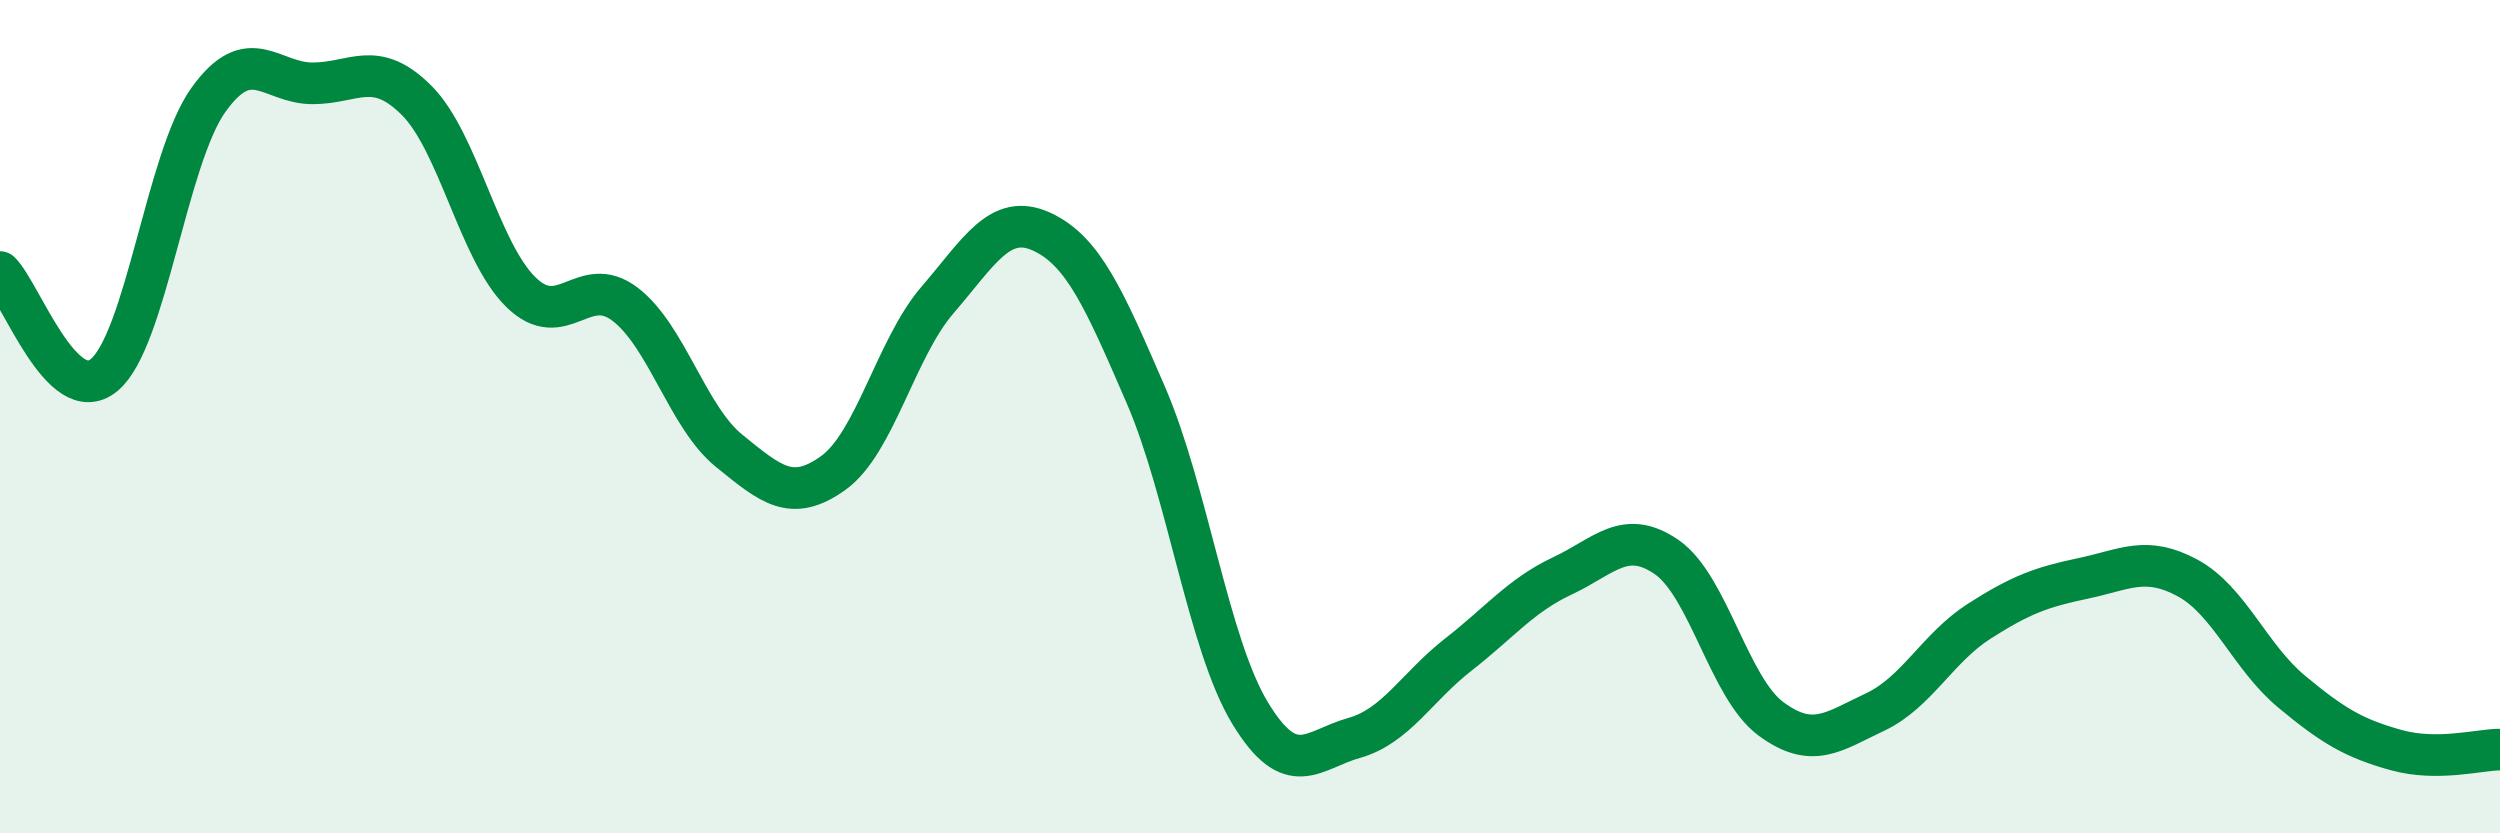
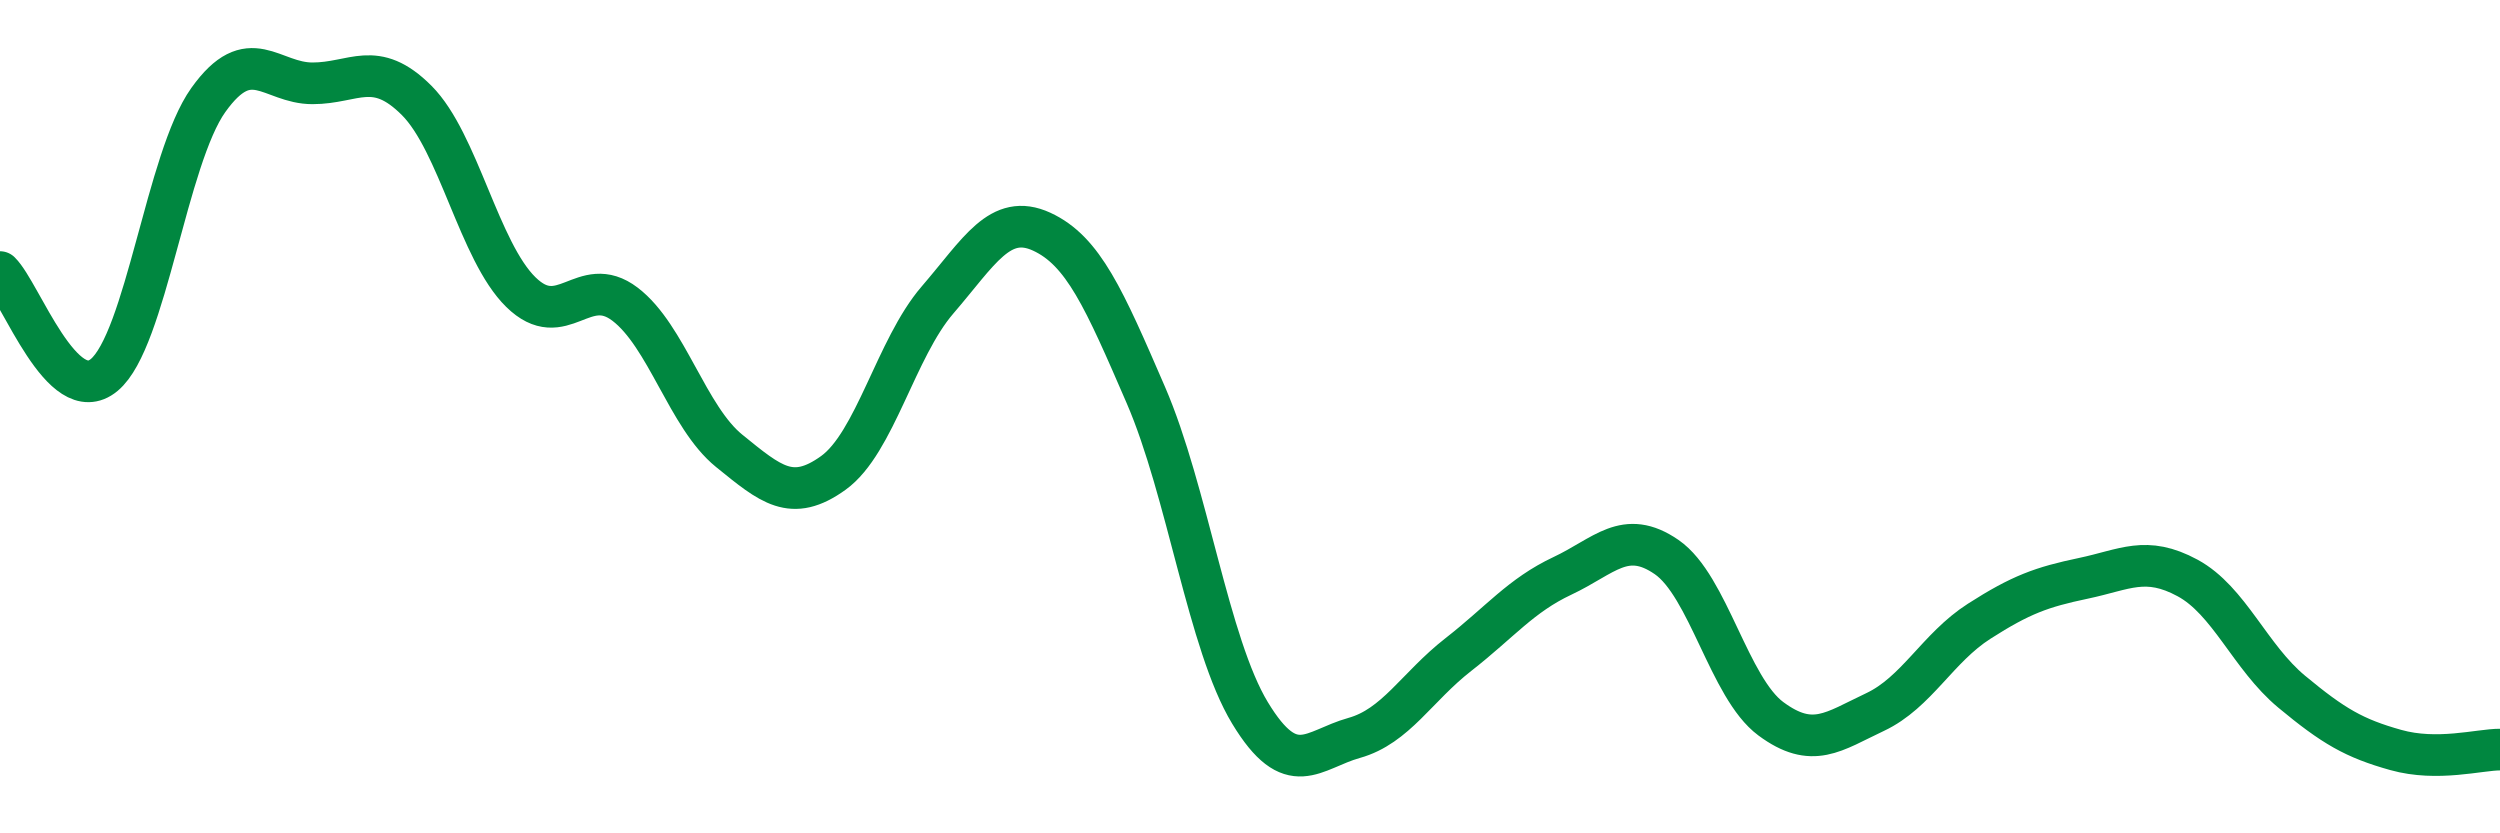
<svg xmlns="http://www.w3.org/2000/svg" width="60" height="20" viewBox="0 0 60 20">
-   <path d="M 0,6.53 C 0.5,7.02 1.5,9.83 2.5,9 C 3.5,8.17 4,3.8 5,2.4 C 6,1 6.5,2 7.5,2 C 8.5,2 9,1.41 10,2.41 C 11,3.41 11.5,6.03 12.5,7.01 C 13.5,7.99 14,6.54 15,7.3 C 16,8.06 16.5,10.01 17.5,10.82 C 18.5,11.63 19,12.07 20,11.35 C 21,10.63 21.5,8.36 22.5,7.2 C 23.5,6.04 24,5.1 25,5.56 C 26,6.02 26.5,7.17 27.5,9.48 C 28.5,11.79 29,15.46 30,17.11 C 31,18.76 31.5,17.99 32.5,17.71 C 33.5,17.43 34,16.49 35,15.71 C 36,14.93 36.5,14.29 37.5,13.82 C 38.5,13.35 39,12.68 40,13.37 C 41,14.06 41.5,16.51 42.5,17.25 C 43.5,17.99 44,17.56 45,17.09 C 46,16.62 46.5,15.55 47.5,14.91 C 48.5,14.27 49,14.09 50,13.88 C 51,13.67 51.5,13.33 52.5,13.87 C 53.5,14.41 54,15.77 55,16.6 C 56,17.43 56.5,17.72 57.5,18 C 58.5,18.28 59.5,17.99 60,17.99L60 20L0 20Z" fill="#008740" opacity="0.1" stroke-linecap="round" stroke-linejoin="round" />
  <path d="M 0,6.53 C 0.5,7.02 1.5,9.83 2.5,9 C 3.5,8.17 4,3.8 5,2.4 C 6,1 6.5,2 7.5,2 C 8.5,2 9,1.41 10,2.41 C 11,3.41 11.5,6.03 12.5,7.01 C 13.5,7.99 14,6.54 15,7.3 C 16,8.06 16.5,10.01 17.5,10.82 C 18.5,11.63 19,12.07 20,11.35 C 21,10.63 21.5,8.36 22.5,7.2 C 23.5,6.04 24,5.1 25,5.56 C 26,6.02 26.5,7.17 27.5,9.48 C 28.5,11.79 29,15.46 30,17.11 C 31,18.76 31.5,17.99 32.5,17.71 C 33.5,17.43 34,16.49 35,15.71 C 36,14.93 36.5,14.29 37.5,13.82 C 38.5,13.35 39,12.68 40,13.37 C 41,14.06 41.5,16.51 42.5,17.25 C 43.5,17.99 44,17.56 45,17.09 C 46,16.62 46.5,15.55 47.5,14.91 C 48.5,14.27 49,14.09 50,13.88 C 51,13.67 51.5,13.33 52.5,13.87 C 53.5,14.41 54,15.77 55,16.6 C 56,17.43 56.5,17.72 57.5,18 C 58.5,18.28 59.5,17.99 60,17.99" stroke="#008740" stroke-width="1" fill="none" stroke-linecap="round" stroke-linejoin="round" />
</svg>